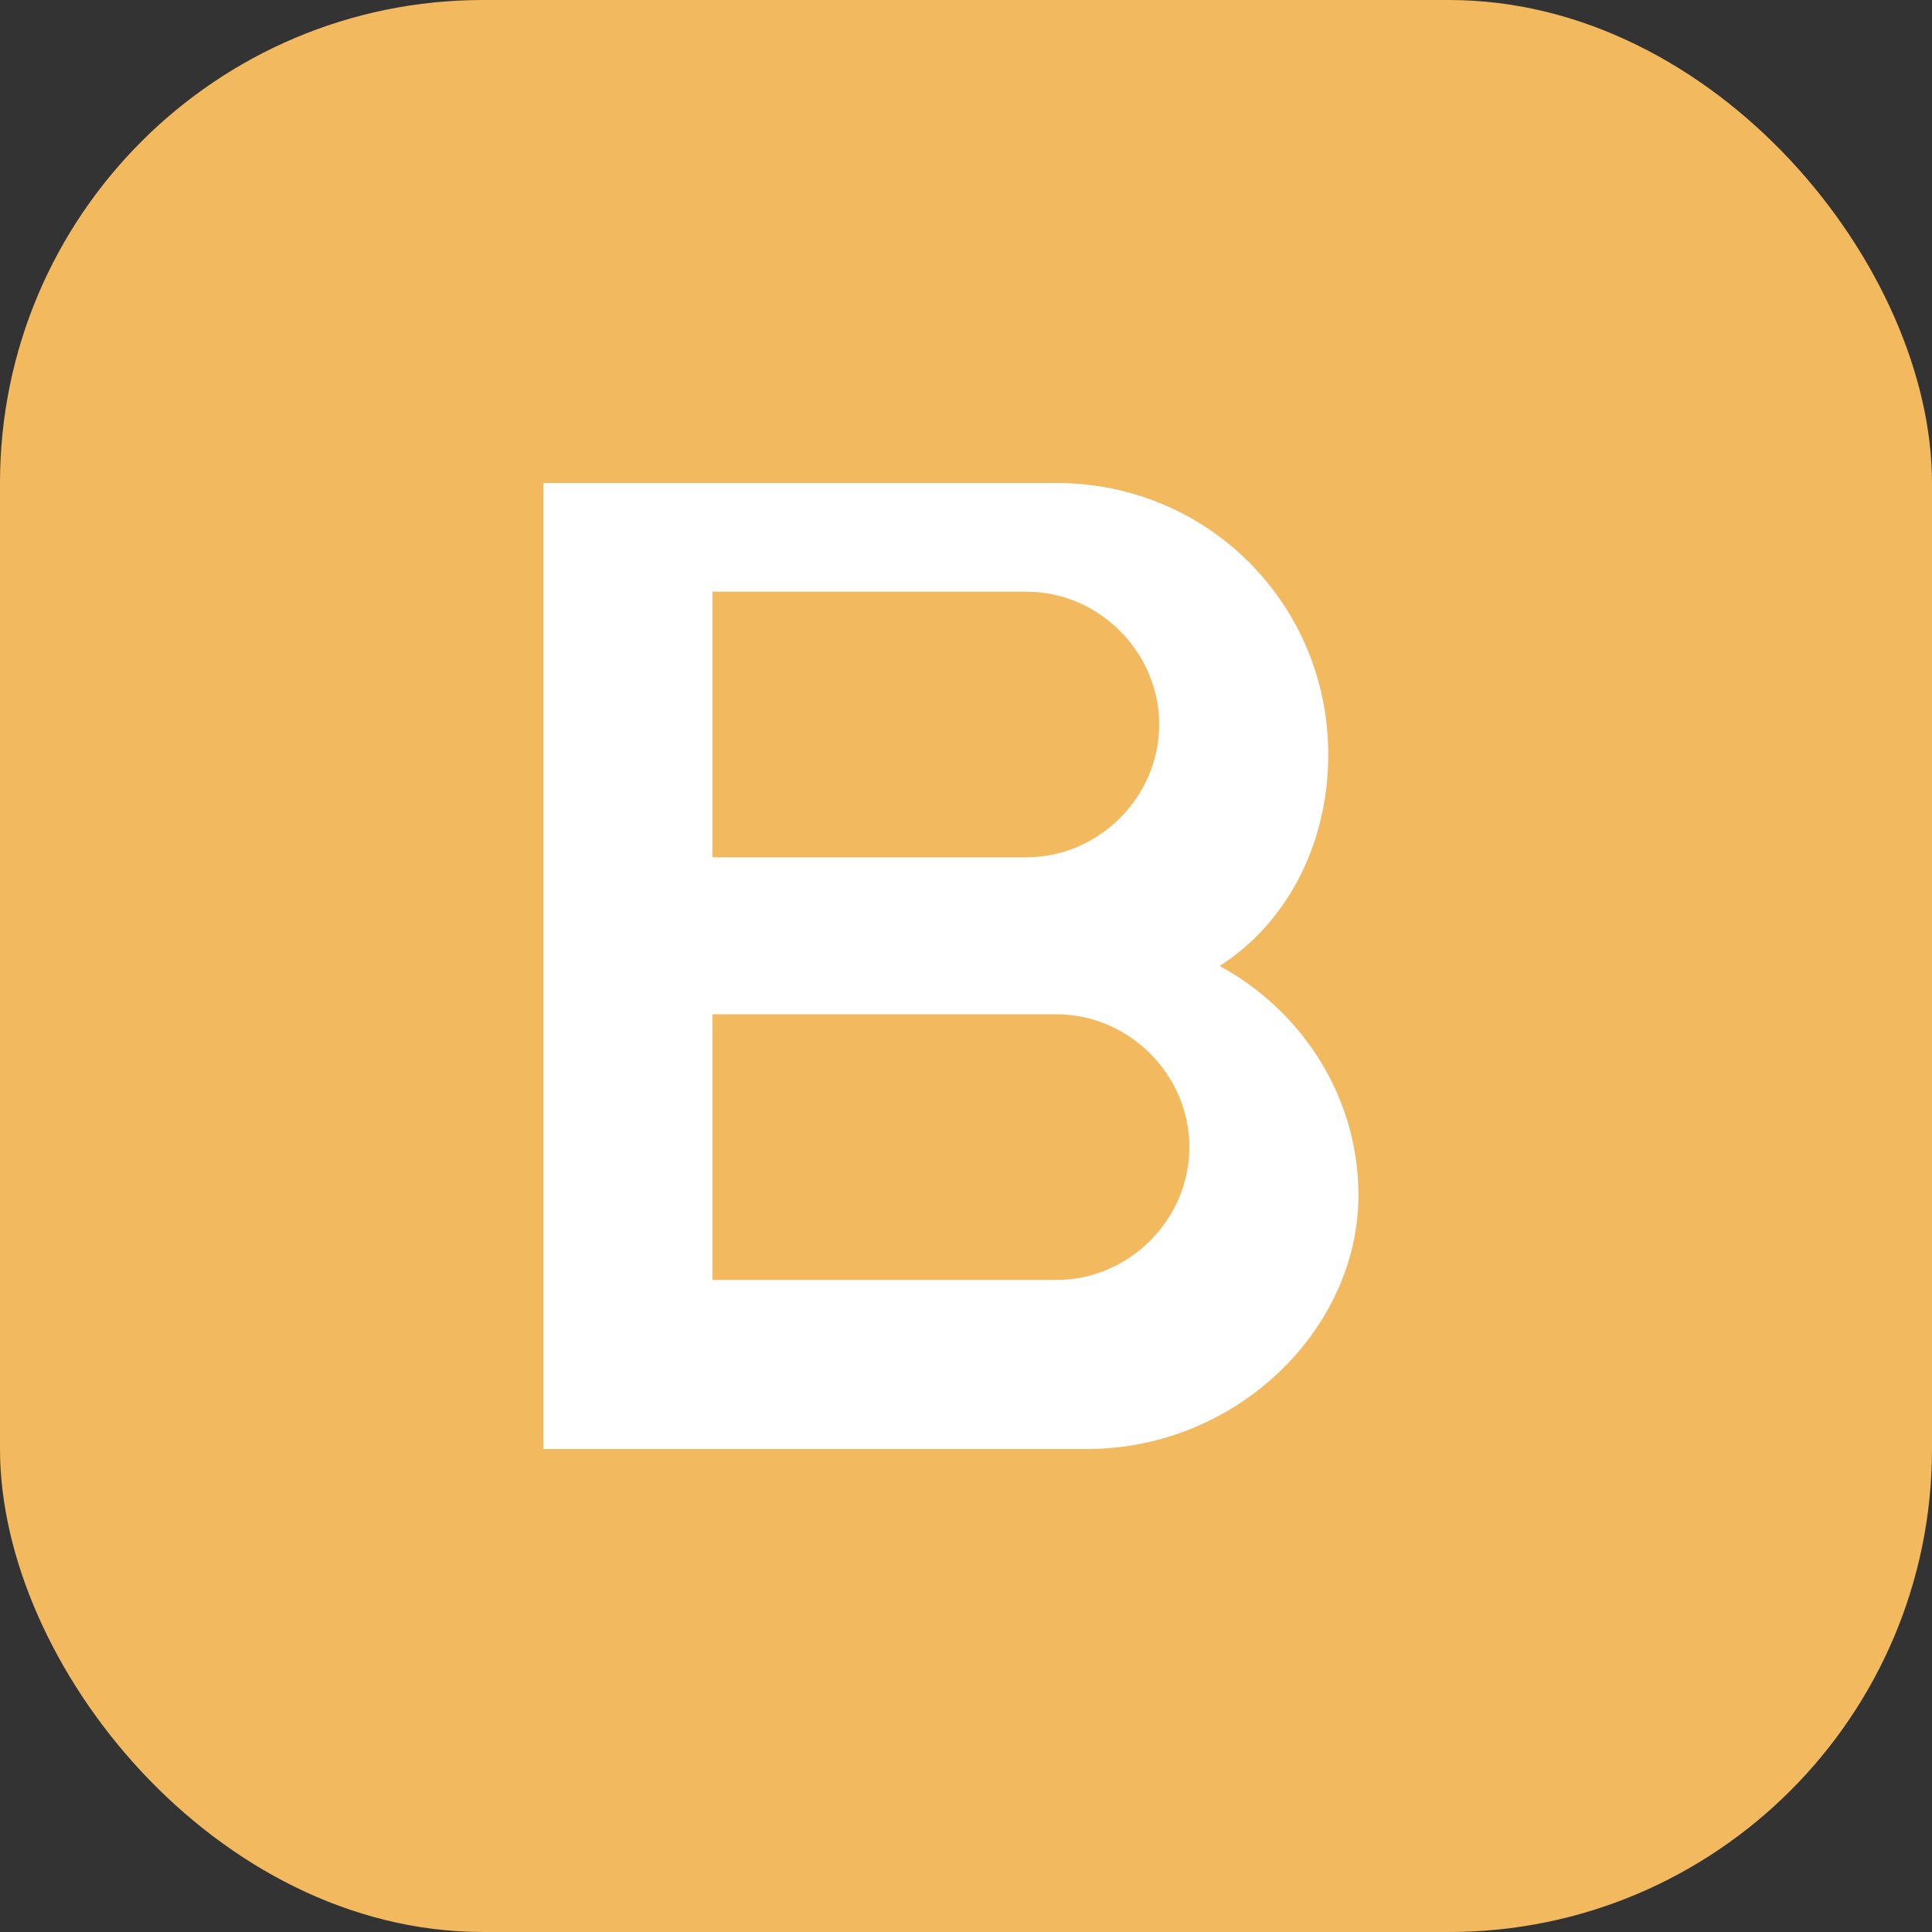
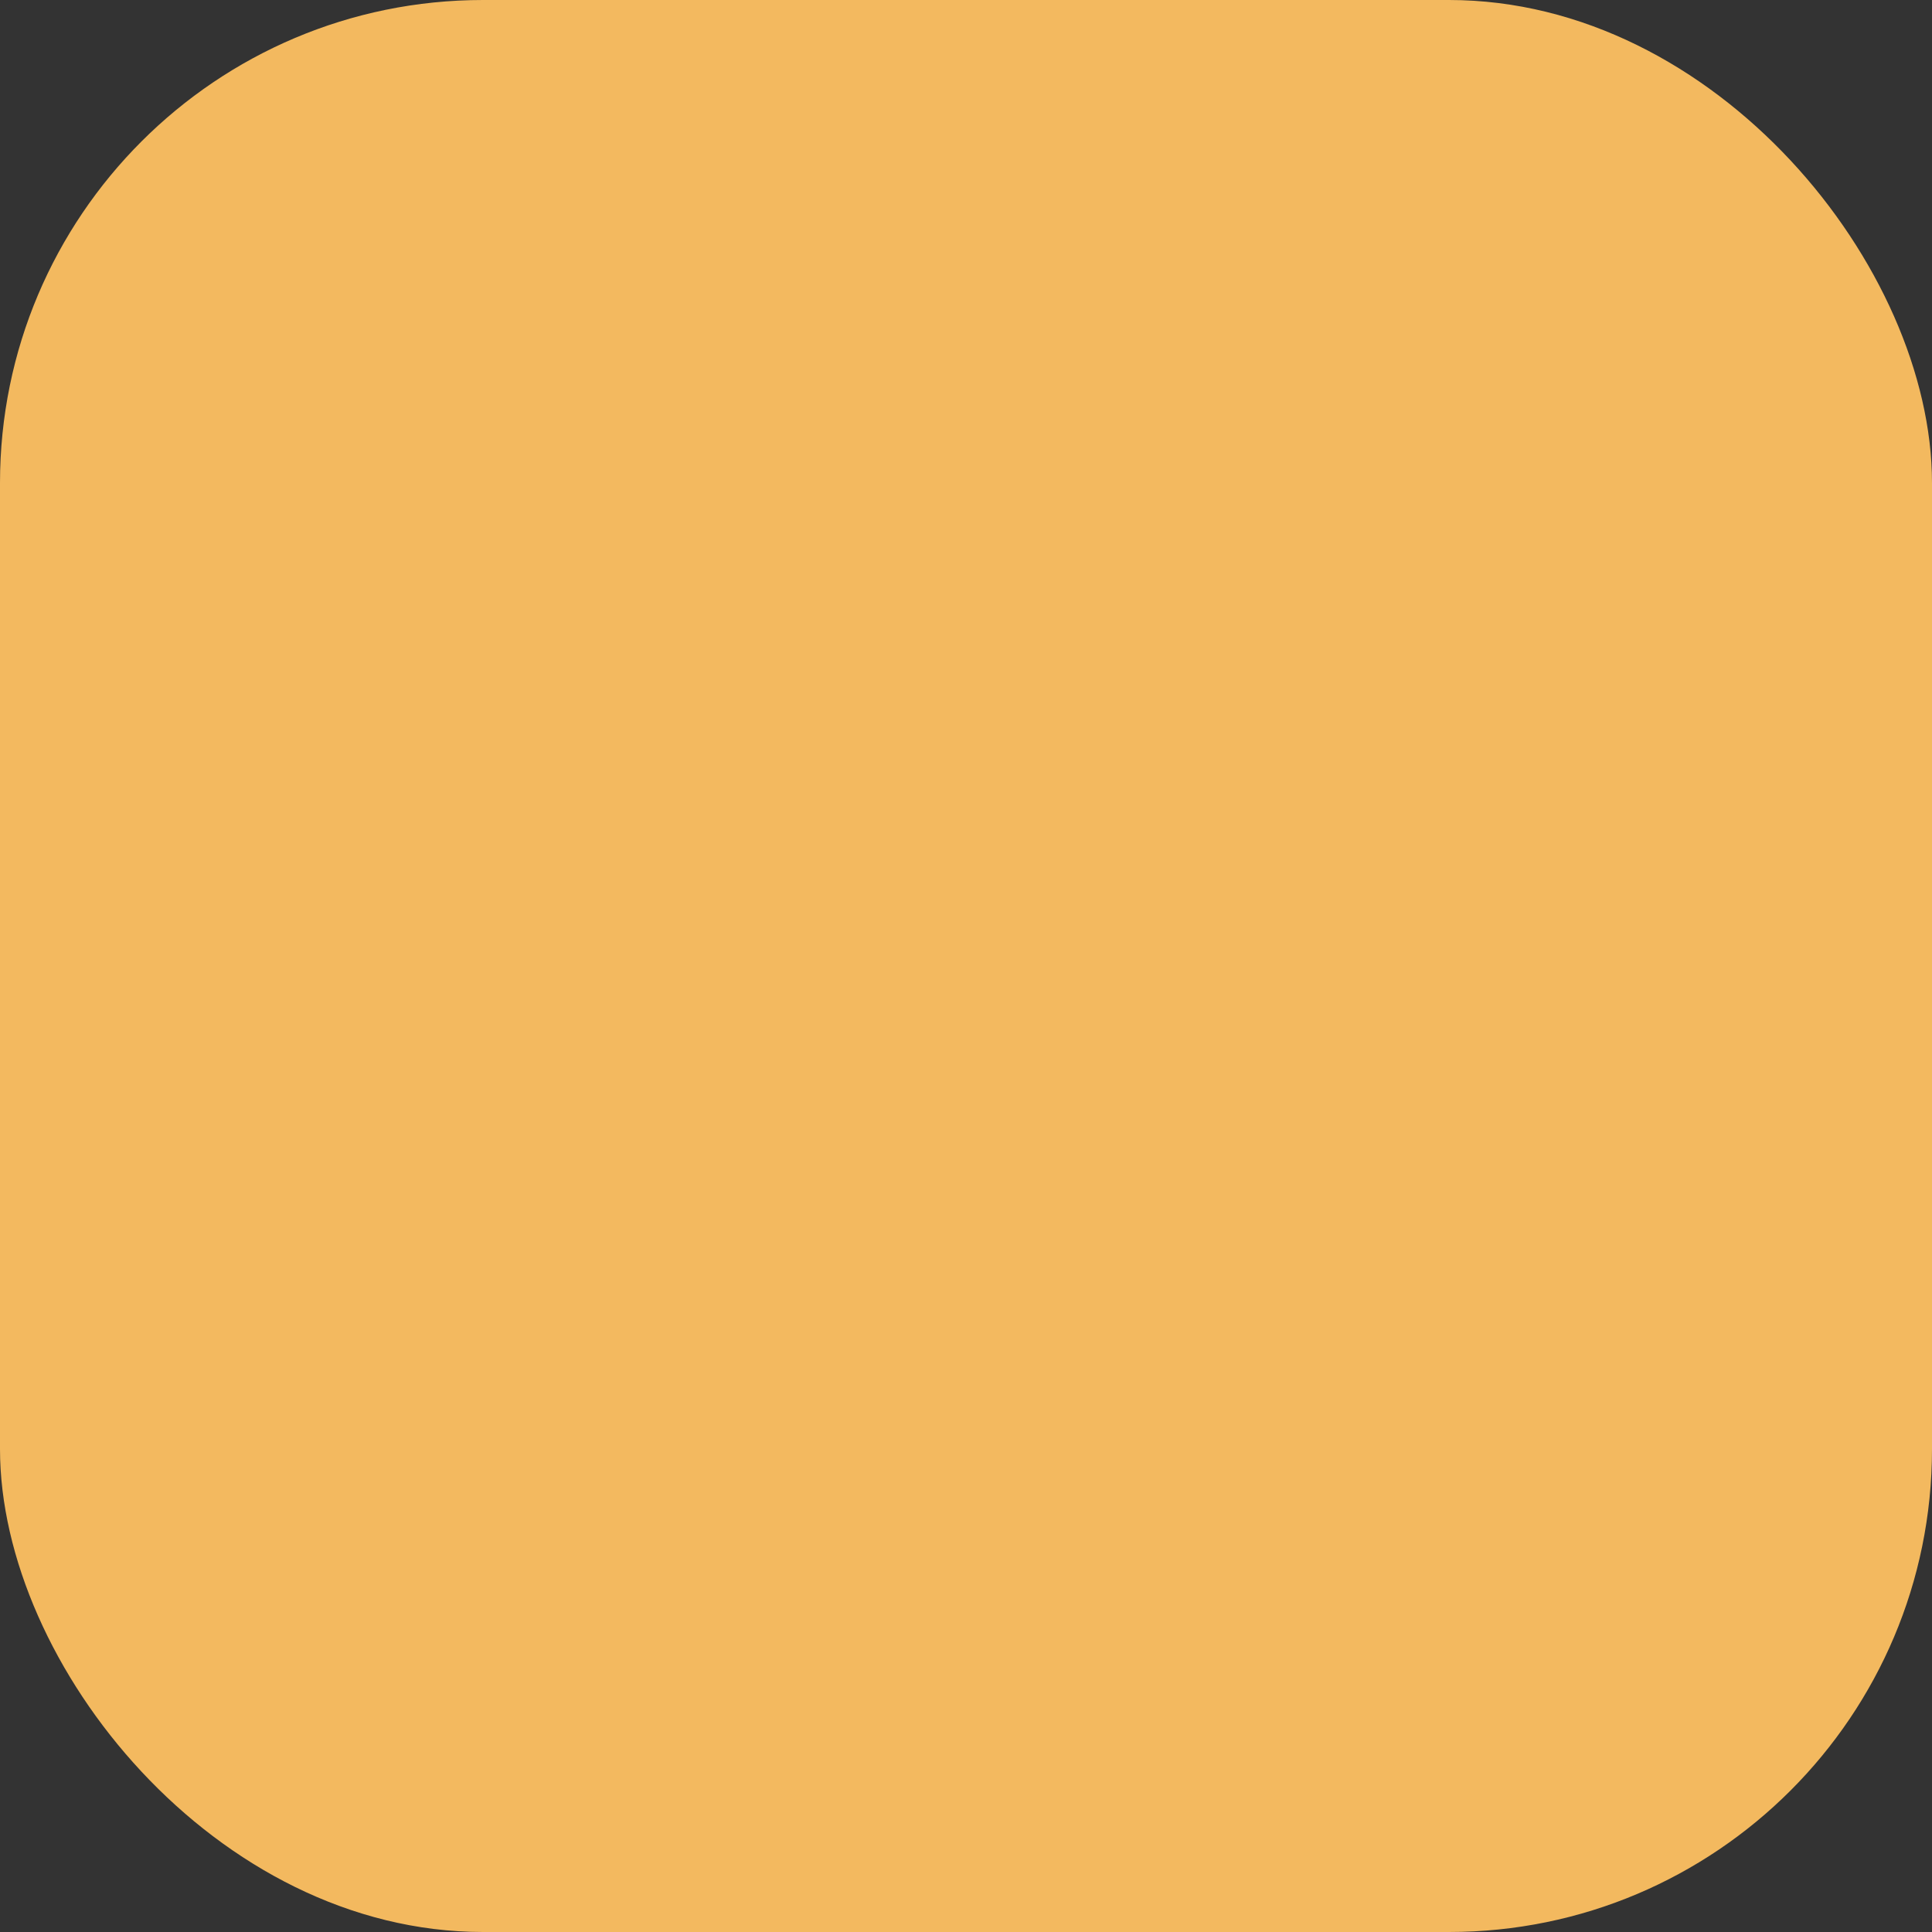
<svg xmlns="http://www.w3.org/2000/svg" width="32" height="32" viewBox="0 0 32 32" fill="none">
  <rect x="0" y="0" width="32" height="32" fill="#333333" stroke="none" />
  <rect width="32" height="32" rx="8" fill="#F3B95F" />
-   <path d="M9 8h8.5c2.5 0 4.5 2 4.5 4.5 0 1.5-.7 2.8-1.8 3.5 1.3.7 2.3 2.1 2.3 3.8C22.5 22 20.5 24 18 24H9V8zm8 6.2c1.2 0 2.2-1 2.2-2.2s-1-2.2-2.2-2.2h-5.2v4.4h5.2zm.5 7c1.2 0 2.2-1 2.2-2.2s-1-2.2-2.2-2.2h-5.7v4.4h5.7z" fill="white" />
</svg>